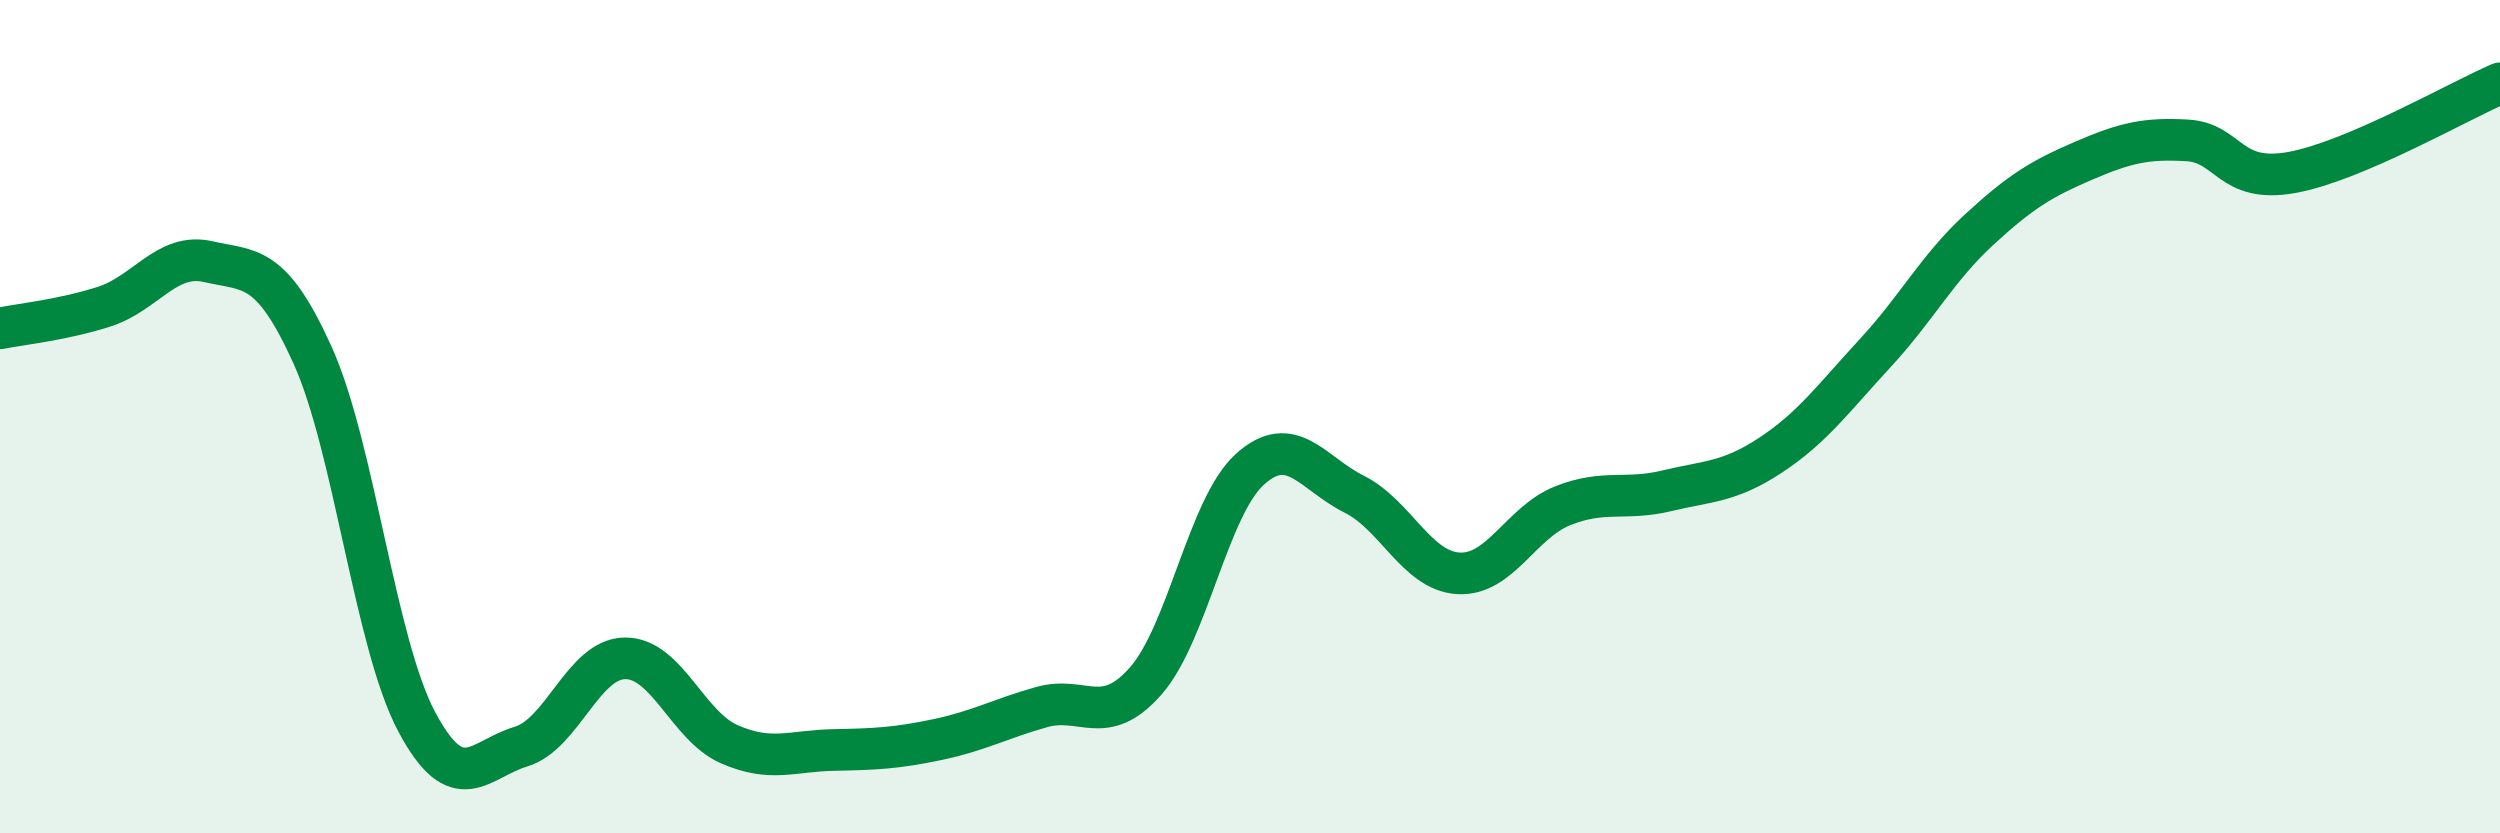
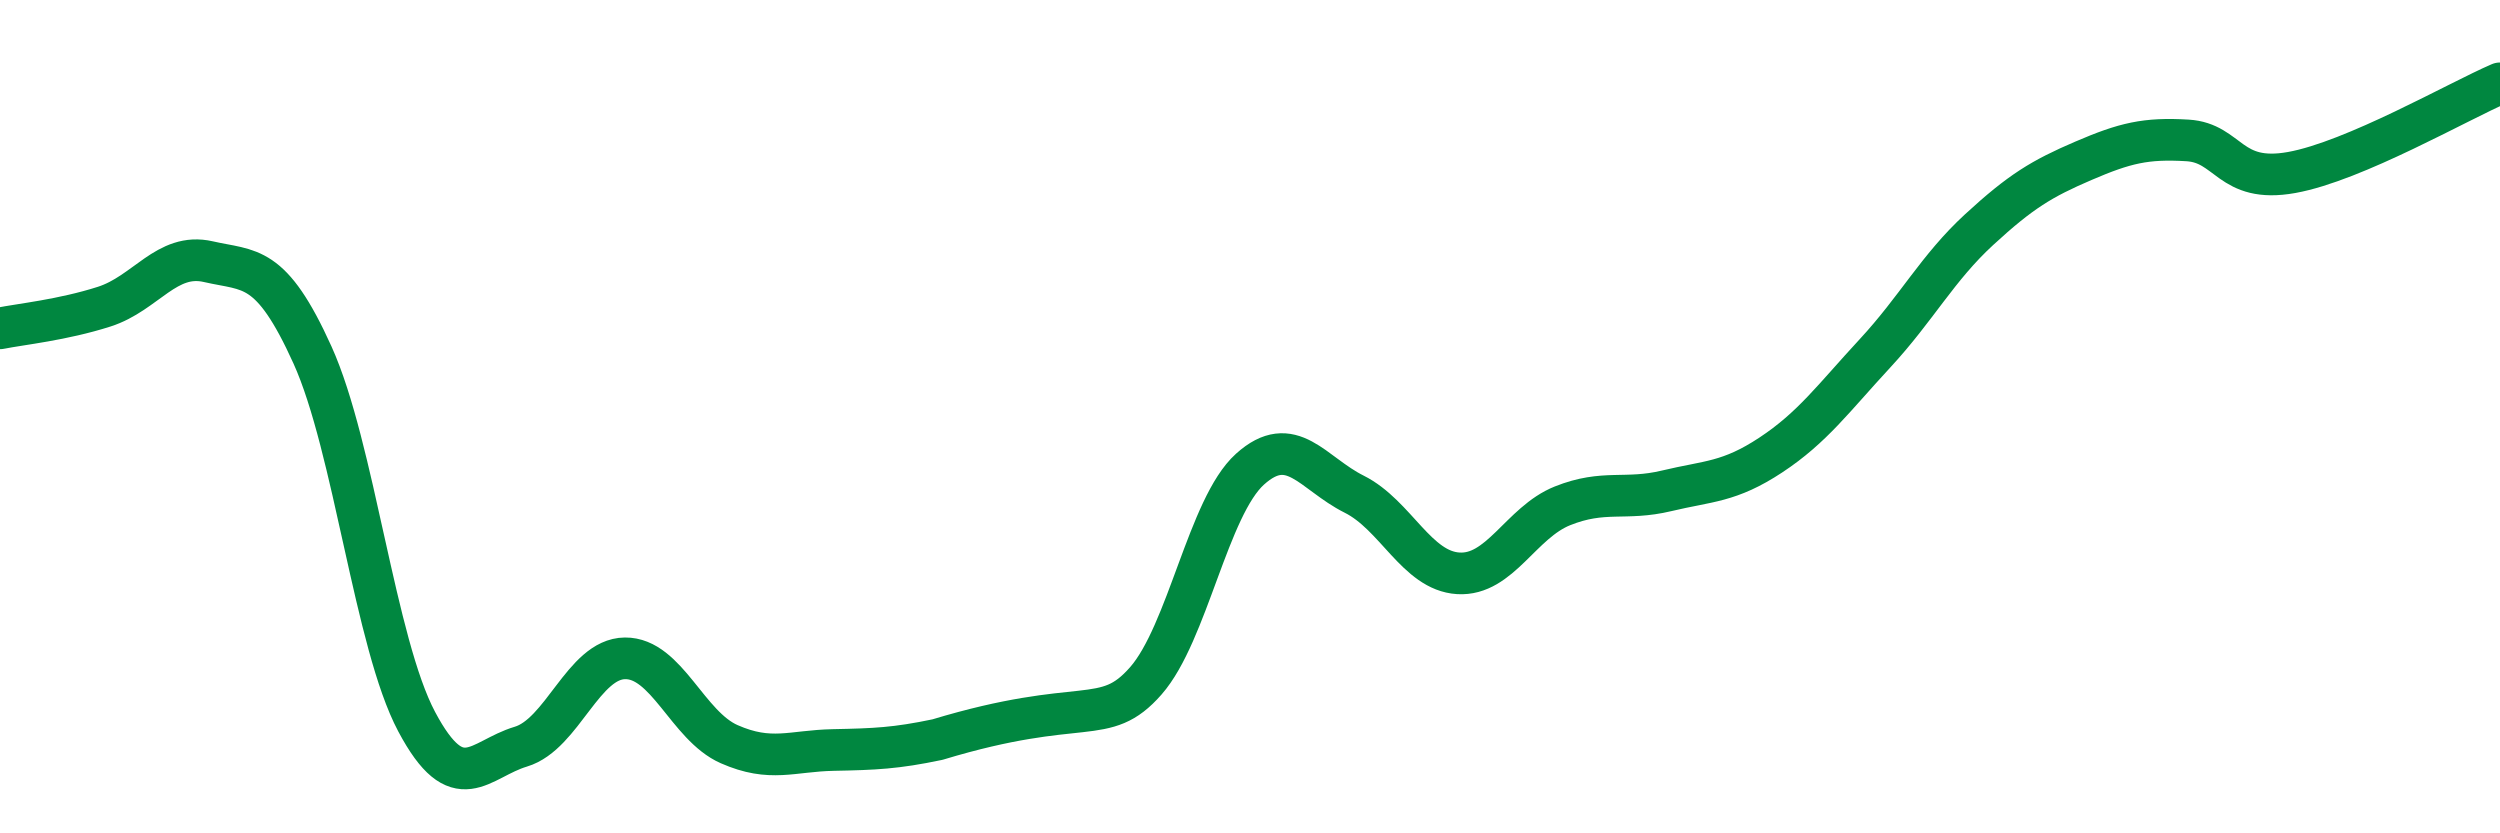
<svg xmlns="http://www.w3.org/2000/svg" width="60" height="20" viewBox="0 0 60 20">
-   <path d="M 0,7.88 C 0.5,7.78 1.5,7.68 2.5,7.36 C 3.5,7.04 4,6.05 5,6.28 C 6,6.51 6.5,6.31 7.5,8.52 C 8.5,10.73 9,15.44 10,17.32 C 11,19.2 11.5,18.22 12.5,17.92 C 13.5,17.62 14,15.81 15,15.8 C 16,15.79 16.5,17.42 17.5,17.86 C 18.5,18.3 19,18.02 20,18 C 21,17.98 21.5,17.96 22.5,17.75 C 23.5,17.54 24,17.25 25,16.97 C 26,16.69 26.5,17.48 27.5,16.34 C 28.5,15.2 29,12.16 30,11.26 C 31,10.36 31.5,11.36 32.5,11.86 C 33.5,12.36 34,13.7 35,13.76 C 36,13.82 36.5,12.54 37.5,12.14 C 38.5,11.74 39,12.02 40,11.78 C 41,11.54 41.5,11.58 42.5,10.92 C 43.5,10.26 44,9.56 45,8.48 C 46,7.4 46.5,6.43 47.5,5.51 C 48.5,4.59 49,4.29 50,3.86 C 51,3.43 51.5,3.31 52.5,3.37 C 53.5,3.43 53.5,4.41 55,4.14 C 56.5,3.87 59,2.43 60,2L60 20L0 20Z" fill="#008740" opacity="0.1" stroke-linecap="round" stroke-linejoin="round" />
-   <path d="M 0,7.88 C 0.5,7.78 1.5,7.68 2.5,7.36 C 3.5,7.04 4,6.05 5,6.28 C 6,6.51 6.5,6.31 7.5,8.52 C 8.5,10.73 9,15.44 10,17.32 C 11,19.2 11.5,18.22 12.5,17.92 C 13.5,17.62 14,15.81 15,15.8 C 16,15.79 16.5,17.42 17.5,17.86 C 18.5,18.3 19,18.02 20,18 C 21,17.98 21.5,17.96 22.5,17.75 C 23.5,17.54 24,17.25 25,16.97 C 26,16.69 26.5,17.48 27.5,16.34 C 28.5,15.2 29,12.16 30,11.26 C 31,10.36 31.5,11.36 32.5,11.86 C 33.5,12.36 34,13.7 35,13.76 C 36,13.82 36.5,12.54 37.5,12.14 C 38.5,11.74 39,12.02 40,11.78 C 41,11.54 41.5,11.58 42.5,10.92 C 43.5,10.26 44,9.56 45,8.48 C 46,7.4 46.5,6.43 47.5,5.51 C 48.5,4.59 49,4.29 50,3.86 C 51,3.43 51.5,3.31 52.5,3.37 C 53.5,3.43 53.5,4.41 55,4.14 C 56.5,3.87 59,2.43 60,2" stroke="#008740" stroke-width="1" fill="none" stroke-linecap="round" stroke-linejoin="round" />
+   <path d="M 0,7.88 C 0.5,7.78 1.5,7.68 2.5,7.36 C 3.5,7.04 4,6.05 5,6.28 C 6,6.51 6.5,6.31 7.5,8.52 C 8.5,10.73 9,15.44 10,17.32 C 11,19.2 11.5,18.22 12.5,17.92 C 13.5,17.62 14,15.81 15,15.8 C 16,15.79 16.5,17.42 17.5,17.86 C 18.5,18.3 19,18.02 20,18 C 21,17.98 21.5,17.96 22.5,17.75 C 26,16.69 26.5,17.48 27.5,16.34 C 28.5,15.2 29,12.16 30,11.26 C 31,10.36 31.5,11.36 32.5,11.86 C 33.5,12.36 34,13.7 35,13.76 C 36,13.82 36.5,12.54 37.5,12.14 C 38.5,11.74 39,12.02 40,11.78 C 41,11.54 41.5,11.58 42.5,10.92 C 43.5,10.26 44,9.56 45,8.48 C 46,7.4 46.5,6.43 47.5,5.51 C 48.5,4.59 49,4.29 50,3.86 C 51,3.43 51.5,3.31 52.5,3.37 C 53.5,3.43 53.5,4.41 55,4.14 C 56.5,3.87 59,2.43 60,2" stroke="#008740" stroke-width="1" fill="none" stroke-linecap="round" stroke-linejoin="round" />
</svg>